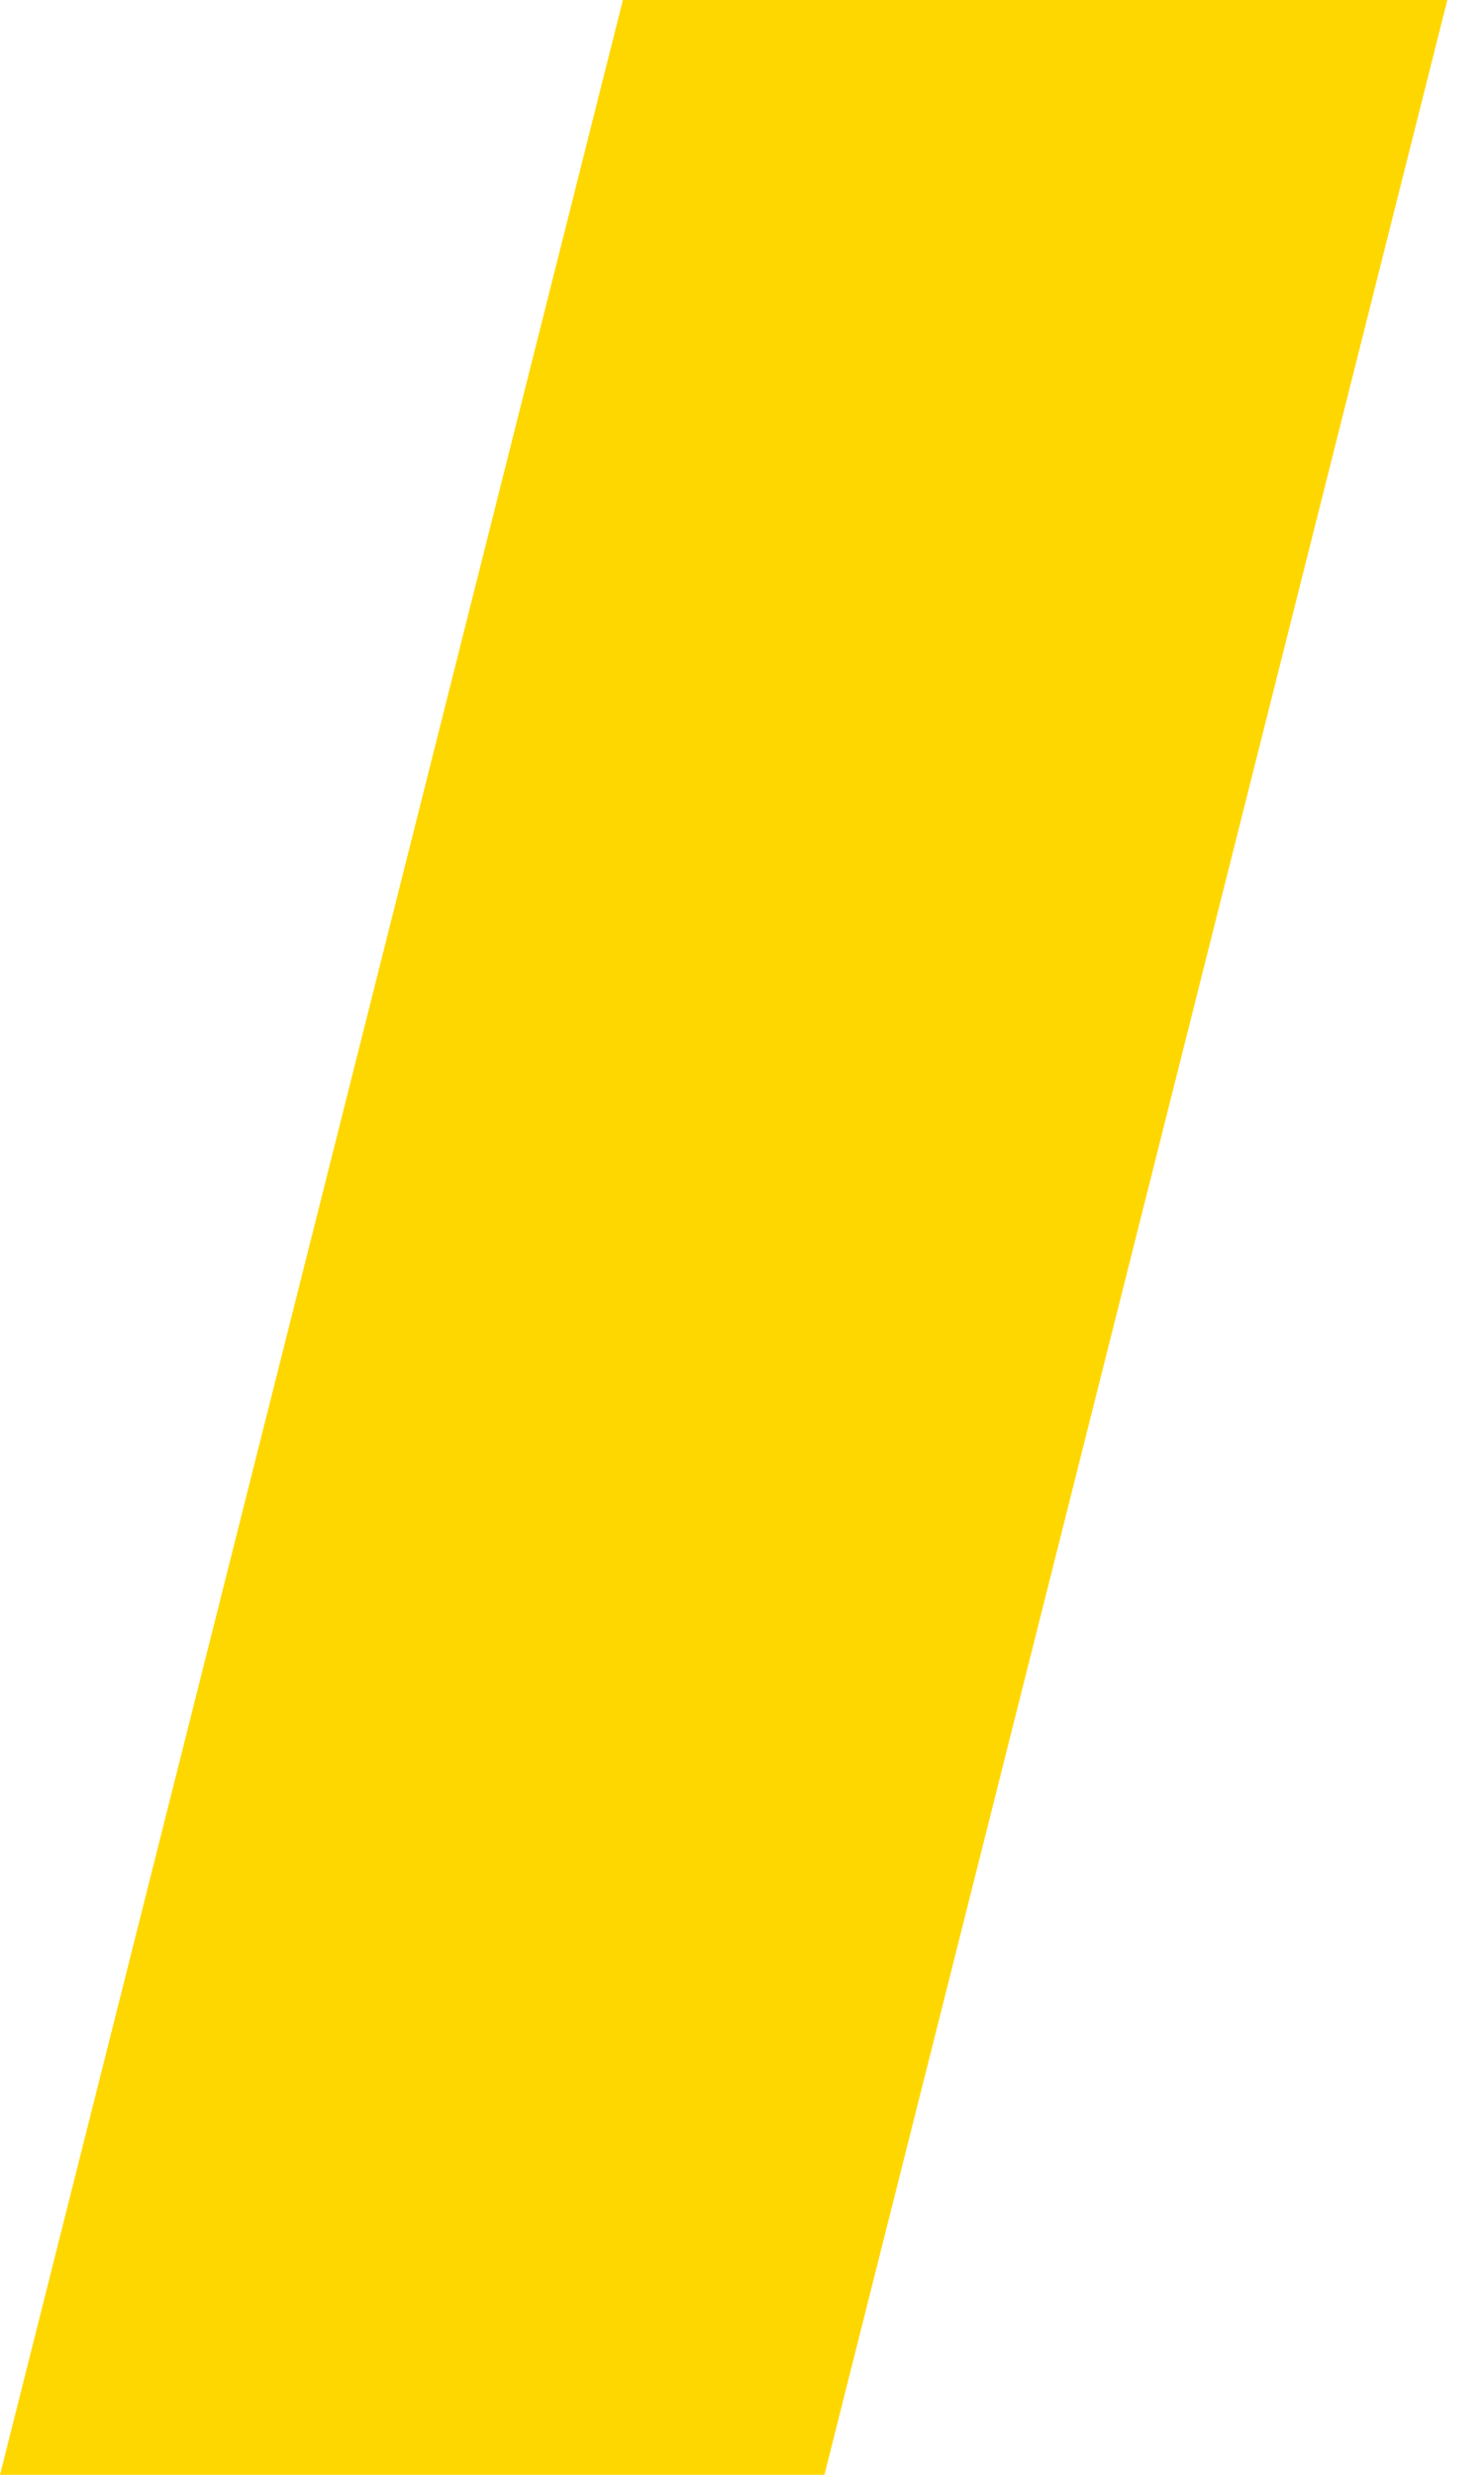
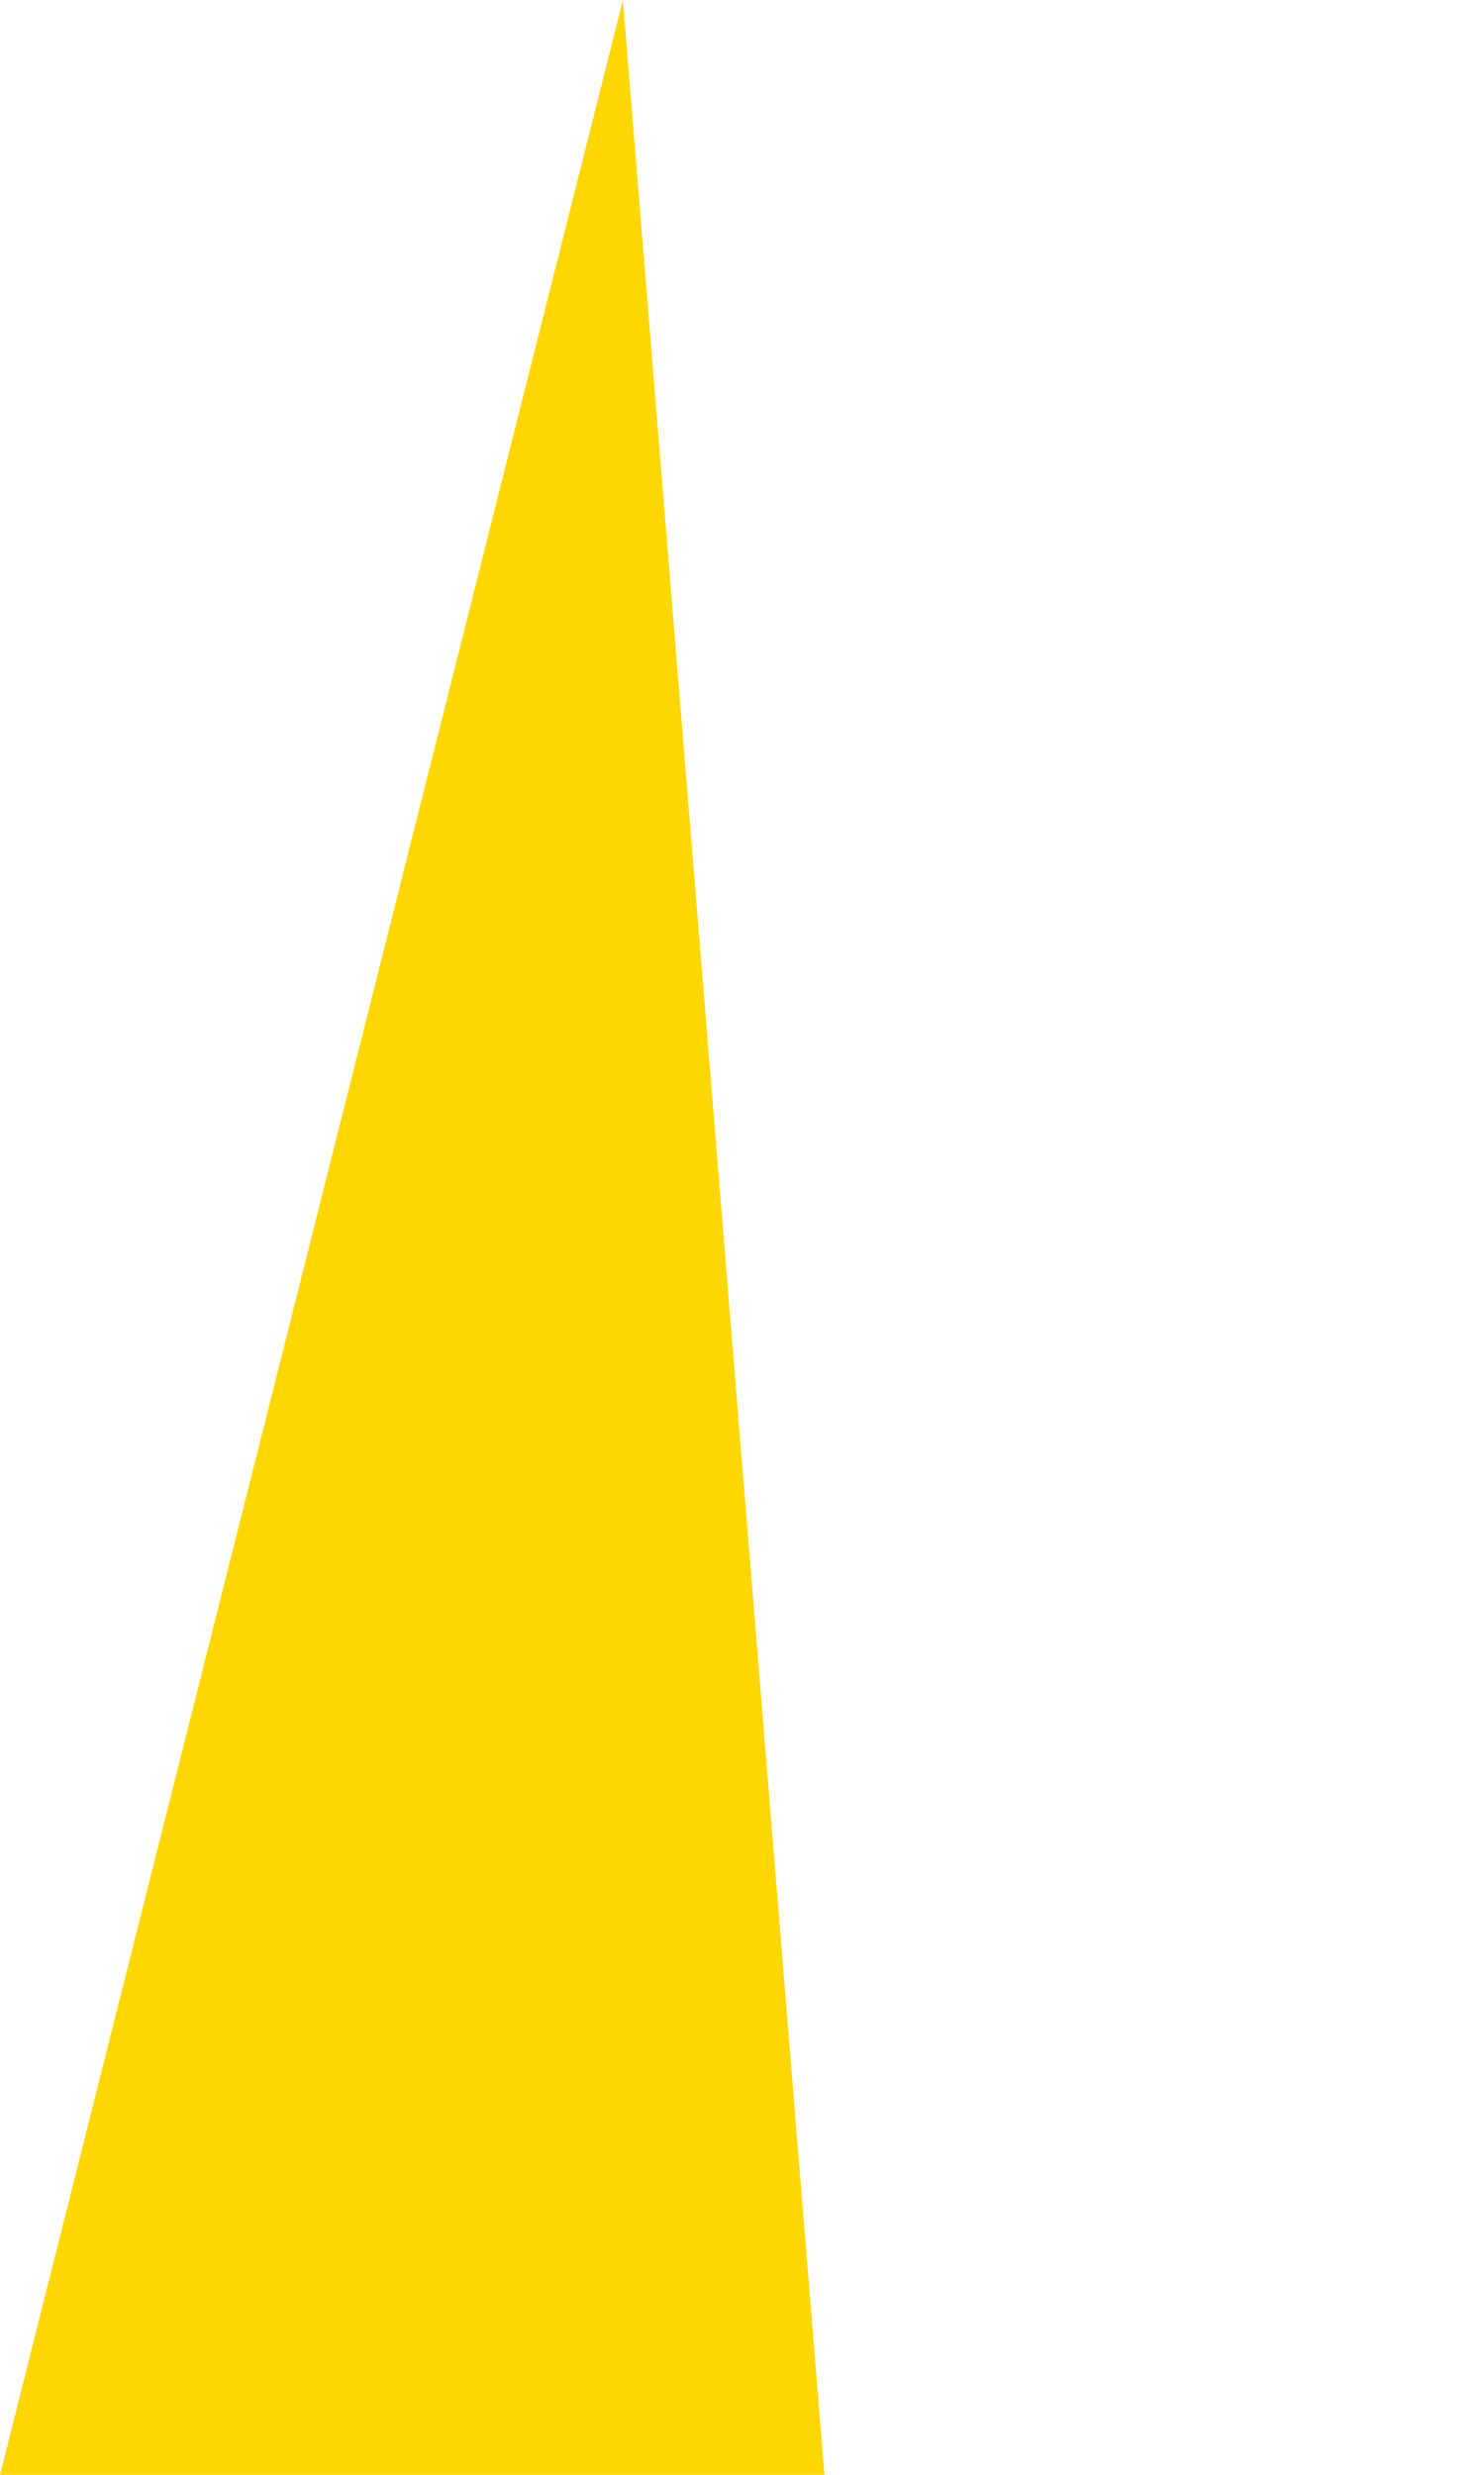
<svg xmlns="http://www.w3.org/2000/svg" width="27" height="45" viewBox="0 0 27 45" fill="none">
-   <path d="M11.333 0H26.333L15 45H0L11.333 0Z" fill="#FFD700" />
+   <path d="M11.333 0L15 45H0L11.333 0Z" fill="#FFD700" />
</svg>